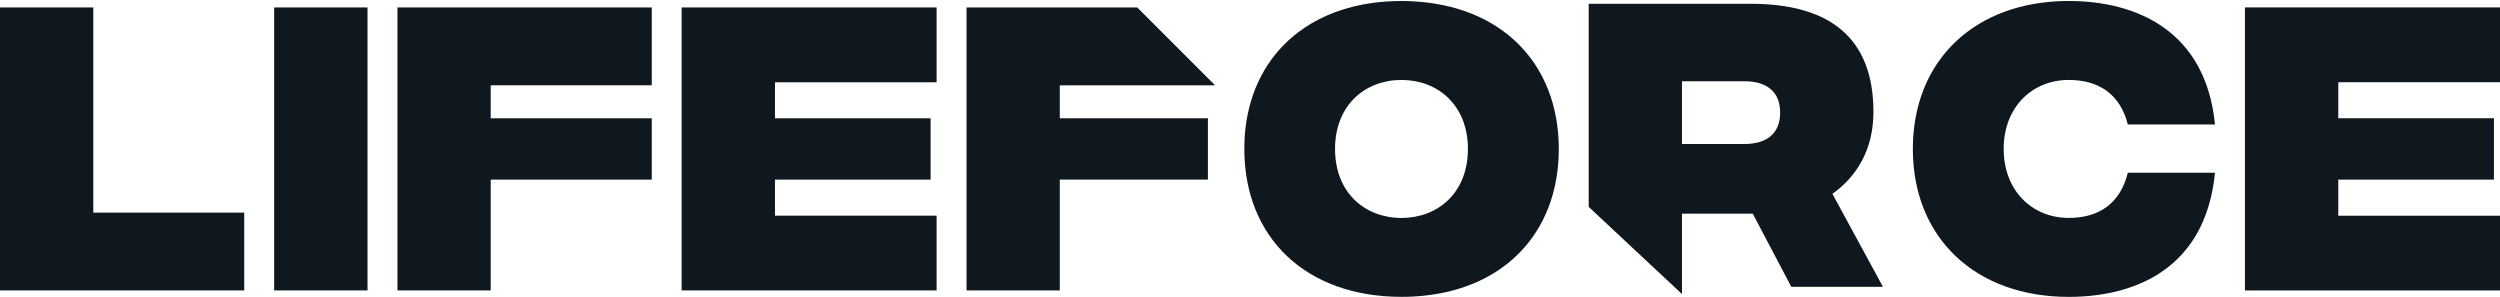
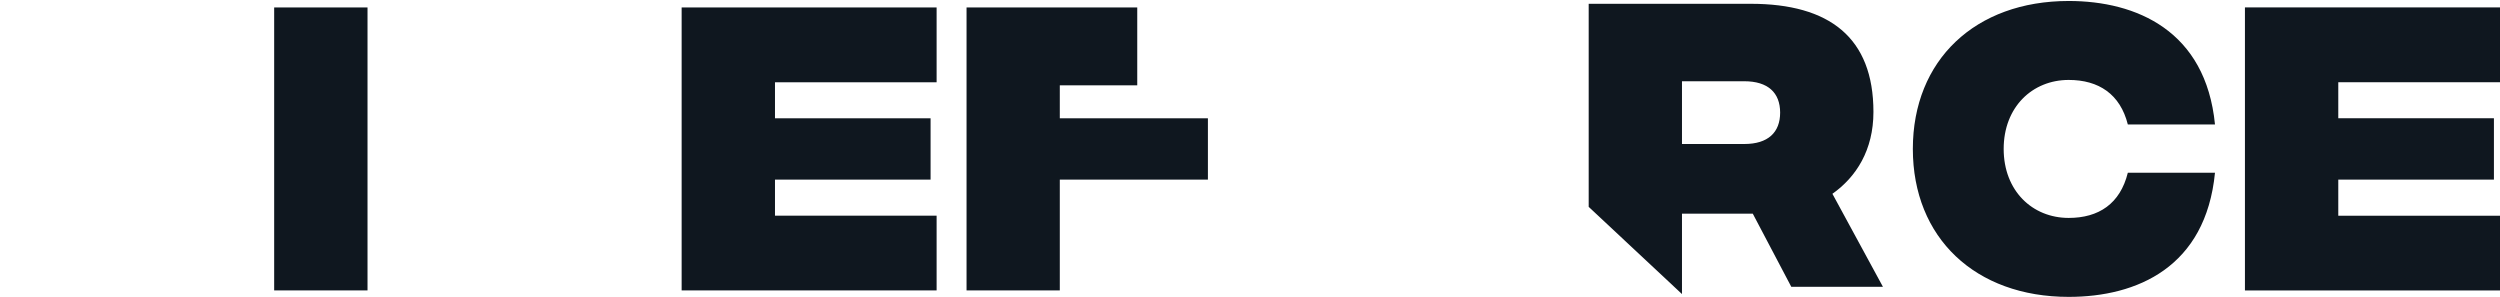
<svg xmlns="http://www.w3.org/2000/svg" class="w-40" viewBox="0 0 160 19" fill="none">
-   <path d="M0 0.477V18.586H15.631V13.608H5.971V0.477H0Z" fill="#0F171F" />
  <path d="M23.521 0.477H17.547V18.586H23.521V0.477Z" fill="#0F171F" />
-   <path d="M41.713 5.458V5.415V0.477H25.438V18.586H31.405V11.495H41.713V7.571H31.405V5.458H41.713Z" fill="#0F171F" />
  <path d="M59.943 5.266V0.477H43.625V18.586H59.943V13.803H49.599V11.495H59.557V7.571H49.599V5.266H59.943Z" fill="#0F171F" />
-   <path d="M67.827 5.461V7.571H77.306V11.495H67.827V18.586H61.859V0.477H72.784L77.722 5.415V5.461H67.827Z" fill="#0F171F" />
-   <path d="M90.357 0.081C90.142 0.068 89.918 0.064 89.697 0.064C84.062 0.064 80.261 3.285 79.706 8.248C79.656 8.665 79.637 9.091 79.637 9.533C79.637 15.22 83.59 18.998 89.697 18.998C89.948 18.998 90.189 18.995 90.43 18.979C96.123 18.691 99.763 14.986 99.763 9.533V9.484C99.737 4.031 96.074 0.348 90.357 0.081ZM89.693 13.949C87.368 13.949 85.443 12.347 85.443 9.533C85.443 6.723 87.368 5.117 89.693 5.117C92.018 5.117 93.947 6.726 93.947 9.533C93.947 12.347 92.018 13.949 89.693 13.949Z" fill="#0F171F" />
+   <path d="M67.827 5.461V7.571H77.306V11.495H67.827V18.586H61.859V0.477H72.784V5.461H67.827Z" fill="#0F171F" />
  <path d="M117.274 12.403C118.8 11.326 119.9 9.602 119.9 7.165C119.9 2.396 117.076 0.243 112.049 0.243H101.676V13.239L107.647 18.82V13.675H112.178L114.642 18.354H120.507L117.274 12.403ZM111.637 9.216H107.647V5.2H111.637C113.149 5.2 113.929 5.933 113.929 7.208C113.929 8.476 113.152 9.216 111.637 9.216Z" fill="#0F171F" />
  <path d="M132.396 13.947C130.071 13.947 128.235 12.213 128.235 9.531C128.235 6.85 130.071 5.116 132.396 5.116C134.318 5.116 135.692 6.024 136.181 7.966H141.759C141.168 1.965 136.729 0.063 132.396 0.063C126.415 0.063 122.422 3.844 122.422 9.531C122.422 15.219 126.415 19 132.396 19C136.772 19 141.168 17.098 141.759 11.054H136.181C135.692 13.039 134.318 13.947 132.396 13.947Z" fill="#0F171F" />
  <path d="M160.001 5.263V0.474H143.676V18.589H160.001V13.807H149.65V11.495H159.611V7.568H149.65V5.263H160.001Z" fill="#0F171F" />
</svg>